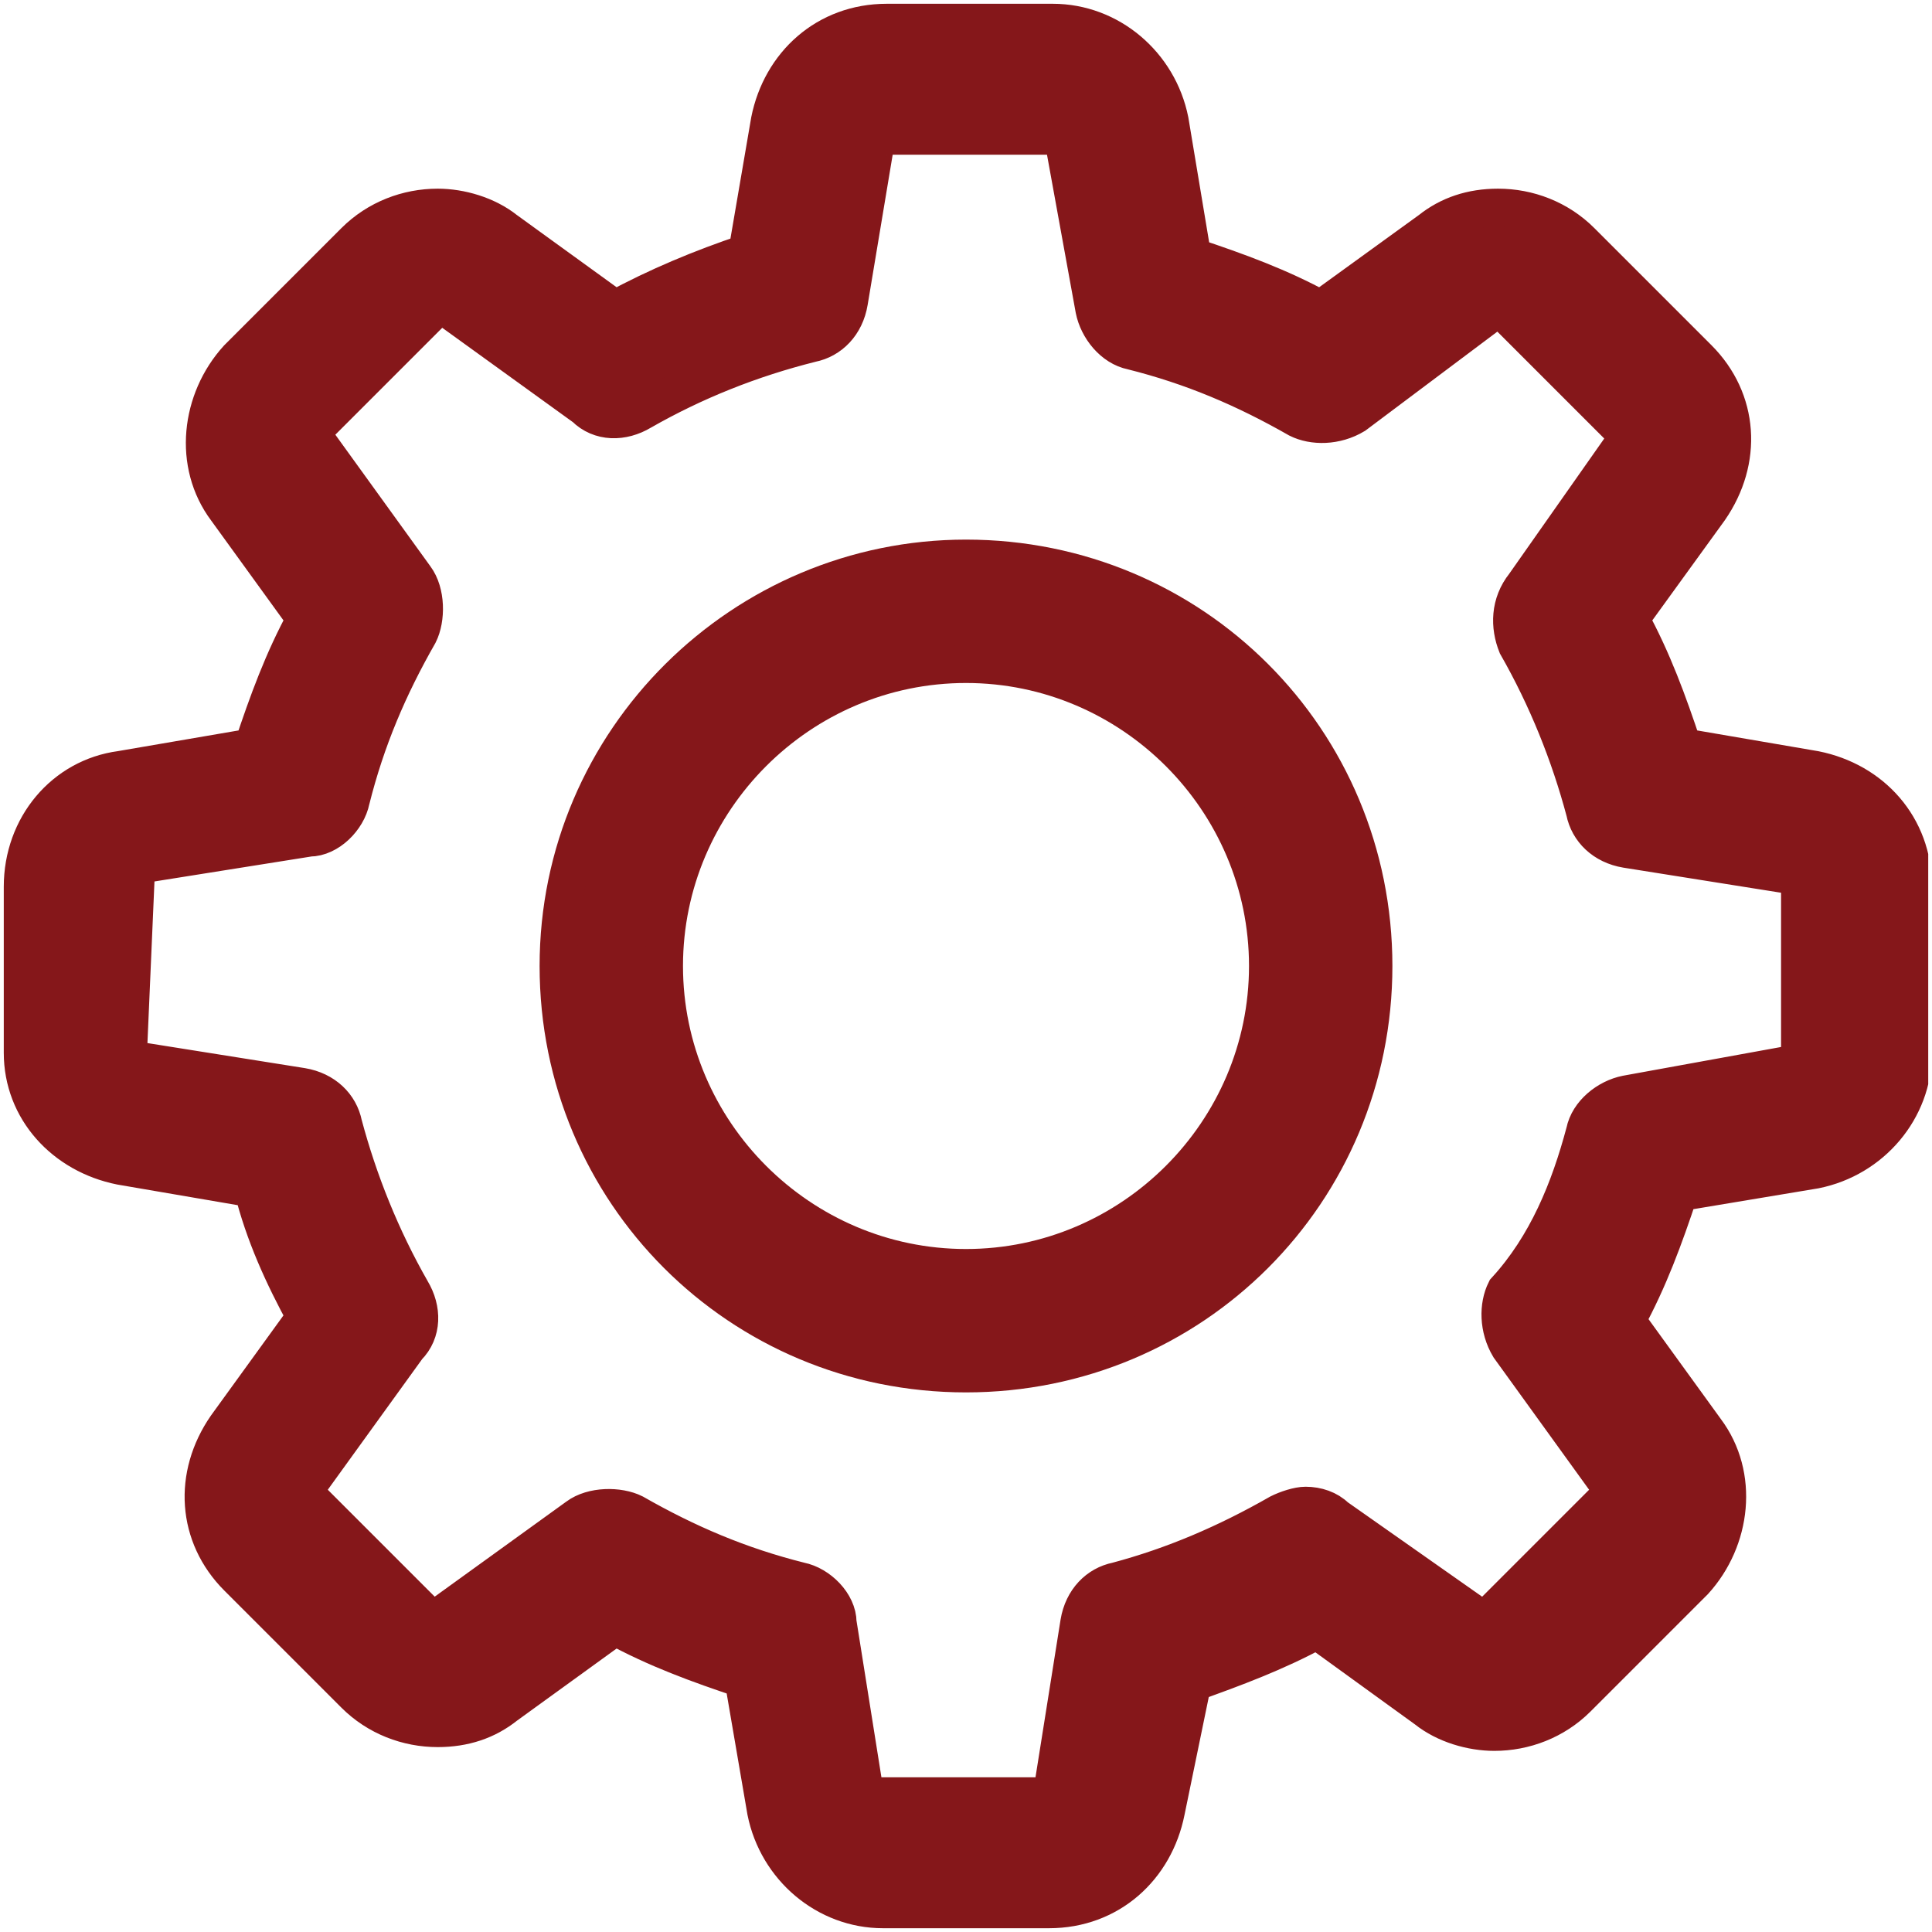
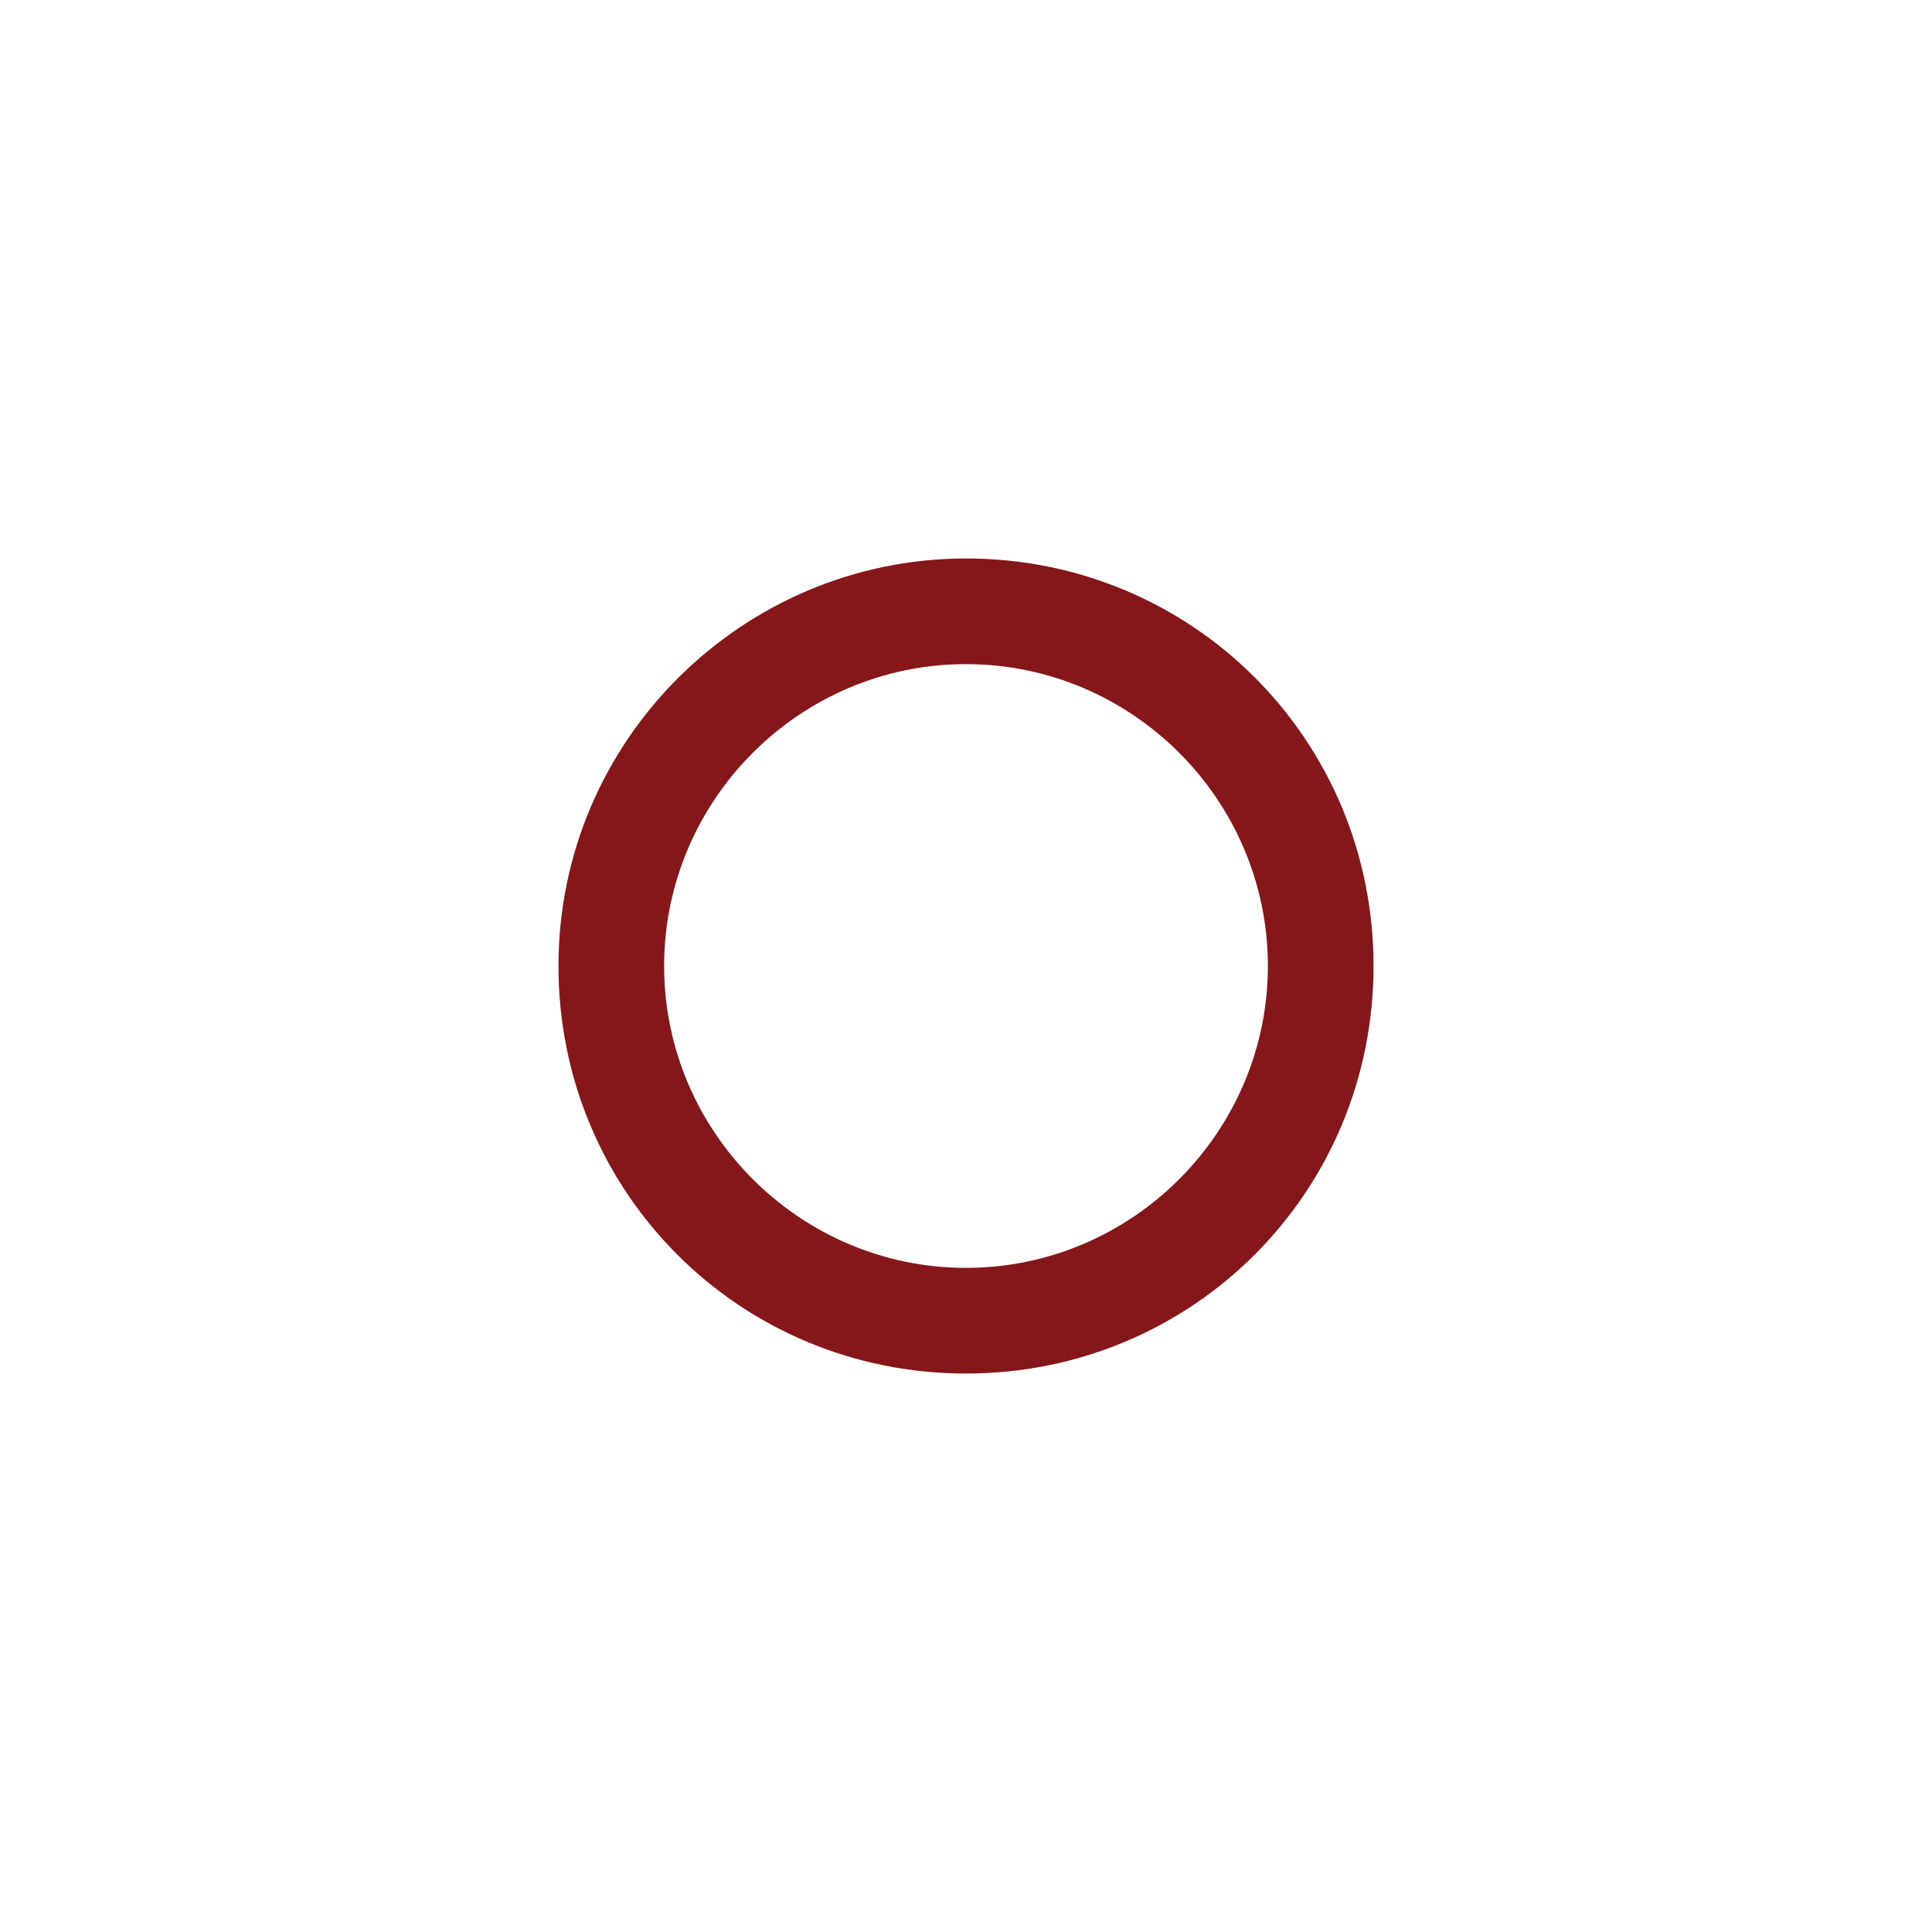
<svg xmlns="http://www.w3.org/2000/svg" xmlns:xlink="http://www.w3.org/1999/xlink" version="1.1" id="Camada_1" x="0" y="0" viewBox="0 0 51.2 51.2" xml:space="preserve">
  <style>.st0,.st1{clip-path:url(#SVGID_2_);fill:#85171a}.st1{fill:none;stroke:#85171a;stroke-miterlimit:10}</style>
  <defs>
    <path id="SVGID_1_" d="M.1.1h51v51H.1z" />
  </defs>
  <clipPath id="SVGID_2_">
    <use xlink:href="#SVGID_1_" overflow="visible" />
  </clipPath>
-   <path class="st0" d="M3.4 27.8c0 .1.1.3.2.3l4.4.7c.6.1 1 .5 1.1 1 .4 1.5 1 3 1.8 4.4.3.5.3 1.1-.1 1.5l-2.6 3.6c-.1.1-.1.3 0 .4l3.1 3.1c.1.1.1.1.2.1s.1 0 .2-.1l3.6-2.6c.4-.3 1.1-.3 1.5-.1 1.4.8 2.8 1.4 4.4 1.8.5.1 1 .6 1 1.1l.7 4.4c0 .1.1.2.3.2h4.4c.1 0 .3-.1.3-.2l.7-4.4c.1-.6.5-1 1-1.1 1.5-.4 2.9-1 4.3-1.8.2-.1.5-.2.7-.2.3 0 .6.1.8.3l3.7 2.6c.1 0 .1.1.2.1 0 0 .1 0 .2-.1l3.1-3.1c.1-.1.1-.2 0-.4L40 35.7c-.3-.5-.3-1.1-.1-1.5C41 33 41.6 31.5 42 30c.1-.5.6-.9 1.1-1l4.4-.8c.1 0 .2-.1.2-.3v-4.4c0-.1-.1-.3-.2-.3l-4.4-.7c-.6-.1-1-.5-1.1-1-.4-1.5-1-3-1.8-4.4-.2-.5-.2-1.1.2-1.6l2.6-3.7c.1-.1.1-.3 0-.4l-3.1-3.1c-.1-.1-.1-.1-.2-.1s-.1 0-.2.1L35.9 11c-.5.3-1.1.3-1.5.1-1.4-.8-2.8-1.4-4.4-1.8-.5-.1-.9-.6-1-1.1l-.8-4.4c0-.1-.1-.2-.3-.2h-4.4c-.1 0-.3.1-.3.2L22.5 8c-.1.6-.5 1-1 1.1-1.6.4-3.1 1-4.5 1.8-.5.3-1.1.3-1.5-.1l-3.6-2.6c-.1 0-.1-.1-.2-.1 0 0-.1 0-.2.1l-3.1 3.1c-.1.1-.1.2 0 .4l2.6 3.6c.3.4.3 1.1.1 1.5-.8 1.4-1.4 2.8-1.8 4.4-.1.5-.6 1-1.1 1l-4.4.7c-.1 0-.2.1-.2.3l-.2 4.6zm-.2-7.4l3.5-.6c.4-1.2.8-2.3 1.4-3.4L6 13.5c-.9-1.2-.7-2.9.3-4l3.1-3.1c.6-.6 1.4-.9 2.2-.9.6 0 1.3.2 1.8.6l2.9 2.1c1.1-.6 2.3-1.1 3.5-1.5l.6-3.5c.3-1.5 1.5-2.6 3.1-2.6h4.4c1.5 0 2.8 1.1 3.1 2.6l.6 3.6c1.2.4 2.3.8 3.4 1.4l2.9-2.1c.5-.4 1.1-.6 1.8-.6.8 0 1.6.3 2.2.9L45 9.5c1.1 1.1 1.2 2.7.3 4l-2.1 2.9c.6 1.1 1 2.2 1.4 3.4l3.5.6c1.5.3 2.6 1.5 2.6 3.1v4.4c0 1.5-1.1 2.8-2.6 3.1l-3.6.6c-.4 1.2-.8 2.3-1.4 3.4l2.1 2.9c.9 1.2.7 2.9-.3 4L41.8 45c-.6.6-1.4.9-2.2.9-.6 0-1.3-.2-1.8-.6l-2.9-2.1c-1.1.6-2.2 1-3.3 1.4l-.7 3.4c-.3 1.5-1.5 2.6-3.1 2.6h-4.4c-1.5 0-2.8-1.1-3.1-2.6l-.6-3.5c-1.2-.4-2.3-.8-3.4-1.4l-2.9 2.1c-.5.4-1.1.6-1.8.6-.8 0-1.6-.3-2.2-.9l-3.1-3.1c-1.1-1.1-1.2-2.7-.3-4l2.1-2.9c-.6-1.1-1.1-2.2-1.4-3.4l-3.5-.6c-1.5-.3-2.6-1.5-2.6-3v-4.4c0-1.6 1.1-2.9 2.6-3.1" />
-   <path class="st1" d="M3.4 27.8c0 .1.1.3.2.3l4.4.7c.6.1 1 .5 1.1 1 .4 1.5 1 3 1.8 4.4.3.5.3 1.1-.1 1.5l-2.6 3.6c-.1.1-.1.3 0 .4l3.1 3.1c.1.1.1.1.2.1s.1 0 .2-.1l3.6-2.6c.4-.3 1.1-.3 1.5-.1 1.4.8 2.8 1.4 4.4 1.8.5.1 1 .6 1 1.1l.7 4.4c0 .1.1.2.3.2h4.4c.1 0 .3-.1.3-.2l.7-4.4c.1-.6.5-1 1-1.1 1.5-.4 2.9-1 4.3-1.8.2-.1.5-.2.7-.2.3 0 .6.1.8.3l3.7 2.6c.1 0 .1.1.2.1 0 0 .1 0 .2-.1l3.1-3.1c.1-.1.1-.2 0-.4L40 35.7c-.3-.5-.3-1.1-.1-1.5C41 33 41.6 31.5 42 30c.1-.5.6-.9 1.1-1l4.4-.8c.1 0 .2-.1.2-.3v-4.4c0-.1-.1-.3-.2-.3l-4.4-.7c-.6-.1-1-.5-1.1-1-.4-1.5-1-3-1.8-4.4-.2-.5-.2-1.1.2-1.6l2.6-3.7c.1-.1.1-.3 0-.4l-3.1-3.1c-.1-.1-.1-.1-.2-.1s-.1 0-.2.1L35.9 11c-.5.3-1.1.3-1.5.1-1.4-.8-2.8-1.4-4.4-1.8-.5-.1-.9-.6-1-1.1l-.8-4.4c0-.1-.1-.2-.3-.2h-4.4c-.1 0-.3.1-.3.2L22.5 8c-.1.6-.5 1-1 1.1-1.6.4-3.1 1-4.5 1.8-.5.3-1.1.3-1.5-.1l-3.6-2.6c-.1 0-.1-.1-.2-.1 0 0-.1 0-.2.1l-3.1 3.1c-.1.1-.1.2 0 .4l2.6 3.6c.3.4.3 1.1.1 1.5-.8 1.4-1.4 2.8-1.8 4.4-.1.5-.6 1-1.1 1l-4.4.7c-.1 0-.2.1-.2.3l-.2 4.6zm-.2-7.4l3.5-.6c.4-1.2.8-2.3 1.4-3.4L6 13.5c-.9-1.2-.7-2.9.3-4l3.1-3.1c.6-.6 1.4-.9 2.2-.9.6 0 1.3.2 1.8.6l2.9 2.1c1.1-.6 2.3-1.1 3.5-1.5l.6-3.5c.3-1.5 1.5-2.6 3.1-2.6h4.4c1.5 0 2.8 1.1 3.1 2.6l.6 3.6c1.2.4 2.3.8 3.4 1.4l2.9-2.1c.5-.4 1.1-.6 1.8-.6.8 0 1.6.3 2.2.9L45 9.5c1.1 1.1 1.2 2.7.3 4l-2.1 2.9c.6 1.1 1 2.2 1.4 3.4l3.5.6c1.5.3 2.6 1.5 2.6 3.1v4.4c0 1.5-1.1 2.8-2.6 3.1l-3.6.6c-.4 1.2-.8 2.3-1.4 3.4l2.1 2.9c.9 1.2.7 2.9-.3 4L41.8 45c-.6.6-1.4.9-2.2.9-.6 0-1.3-.2-1.8-.6l-2.9-2.1c-1.1.6-2.2 1-3.3 1.4l-.7 3.4c-.3 1.5-1.5 2.6-3.1 2.6h-4.4c-1.5 0-2.8-1.1-3.1-2.6l-.6-3.5c-1.2-.4-2.3-.8-3.4-1.4l-2.9 2.1c-.5.4-1.1.6-1.8.6-.8 0-1.6-.3-2.2-.9l-3.1-3.1c-1.1-1.1-1.2-2.7-.3-4l2.1-2.9c-.6-1.1-1.1-2.2-1.4-3.4l-3.5-.6c-1.5-.3-2.6-1.5-2.6-3v-4.4c0-1.6 1.1-2.9 2.6-3.1z" />
  <path class="st0" d="M25.6 33.6c4.4 0 8-3.6 8-8s-3.6-8-8-8-8 3.6-8 8 3.6 8 8 8m0-18.8c6 0 10.8 4.8 10.8 10.8 0 6-4.8 10.8-10.8 10.8s-10.8-4.8-10.8-10.8c0-6 4.9-10.8 10.8-10.8" />
-   <path class="st1" d="M25.6 33.6c4.4 0 8-3.6 8-8s-3.6-8-8-8-8 3.6-8 8 3.6 8 8 8zm0-18.8c6 0 10.8 4.8 10.8 10.8 0 6-4.8 10.8-10.8 10.8s-10.8-4.8-10.8-10.8c0-6 4.9-10.8 10.8-10.8z" />
</svg>